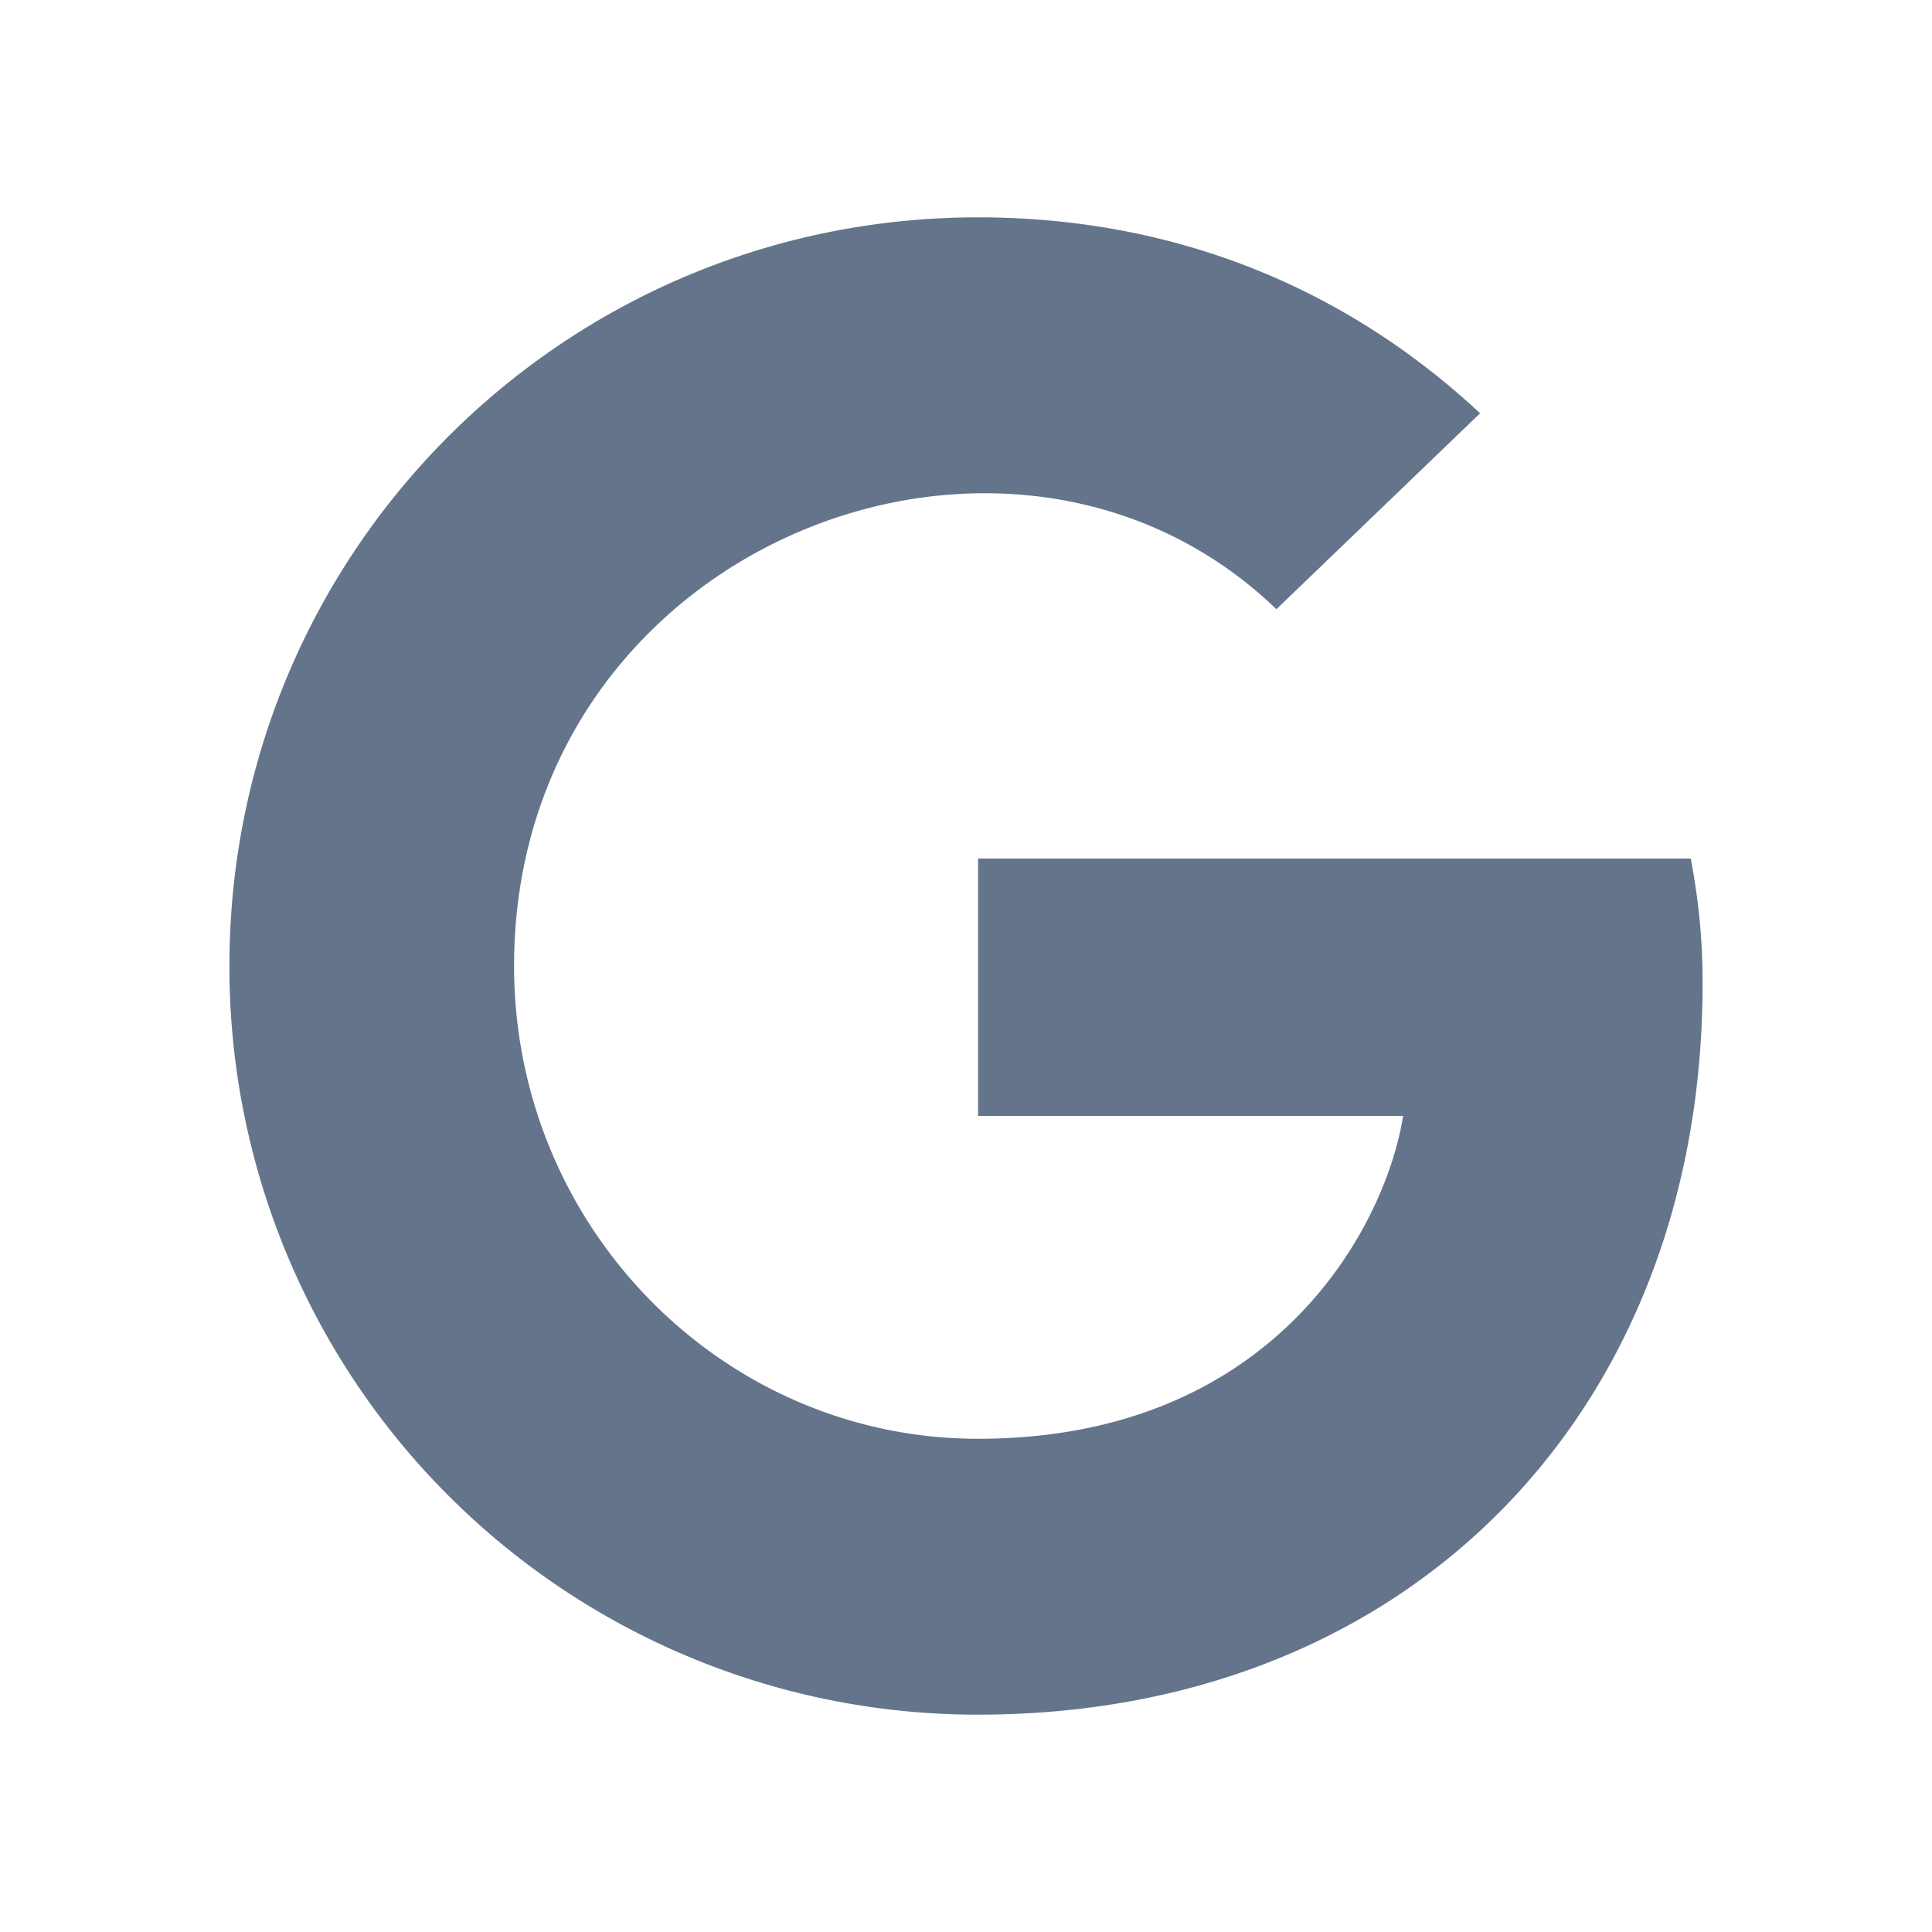
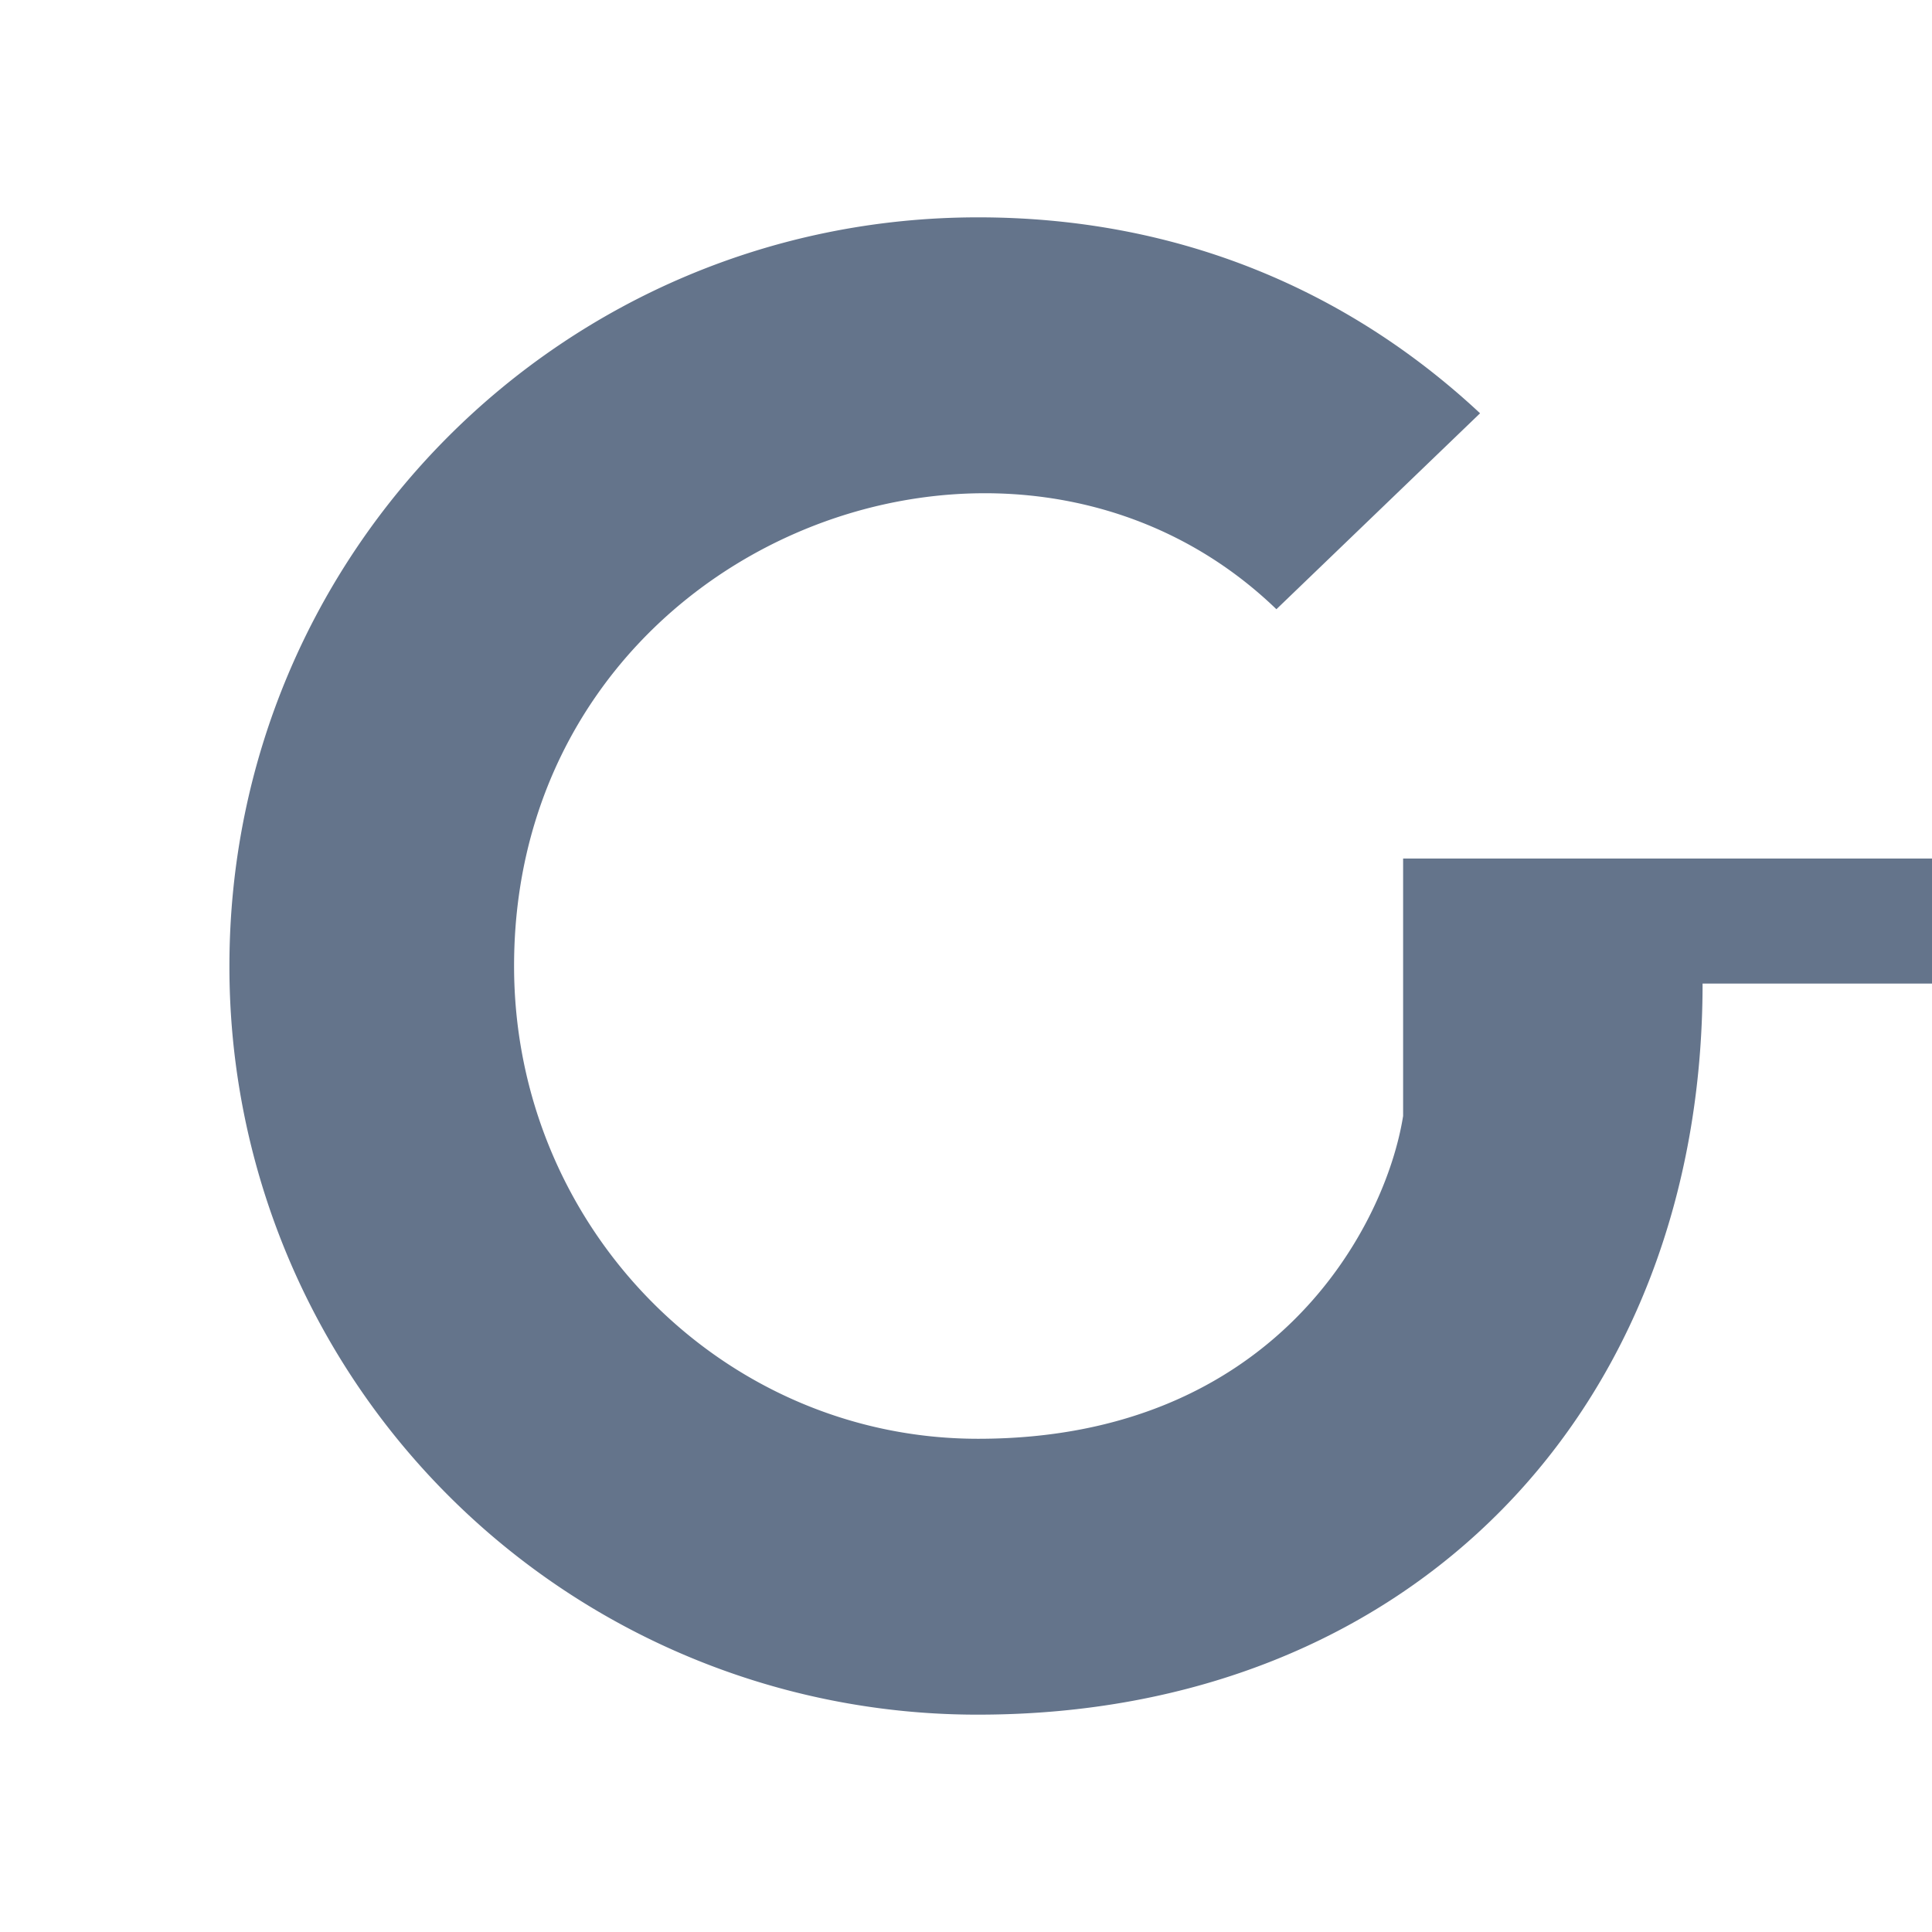
<svg xmlns="http://www.w3.org/2000/svg" fill="none" viewBox="0 0 24 24">
-   <path fill="#64748B" d="M21.15 12.218c0 5.306-3.634 9.082-9 9.082a9.289 9.289 0 0 1-9.3-9.3c0-5.145 4.155-9.3 9.3-9.3 2.505 0 4.613.919 6.236 2.434l-2.53 2.434c-3.312-3.195-9.47-.795-9.47 4.432 0 3.244 2.592 5.873 5.764 5.873 3.683 0 5.063-2.64 5.28-4.01h-5.28v-3.198h8.854c.086.476.146.934.146 1.553Z" />
+   <path fill="#64748B" d="M21.15 12.218c0 5.306-3.634 9.082-9 9.082a9.289 9.289 0 0 1-9.3-9.3c0-5.145 4.155-9.3 9.3-9.3 2.505 0 4.613.919 6.236 2.434l-2.53 2.434c-3.312-3.195-9.47-.795-9.47 4.432 0 3.244 2.592 5.873 5.764 5.873 3.683 0 5.063-2.64 5.28-4.01v-3.198h8.854c.086.476.146.934.146 1.553Z" />
</svg>